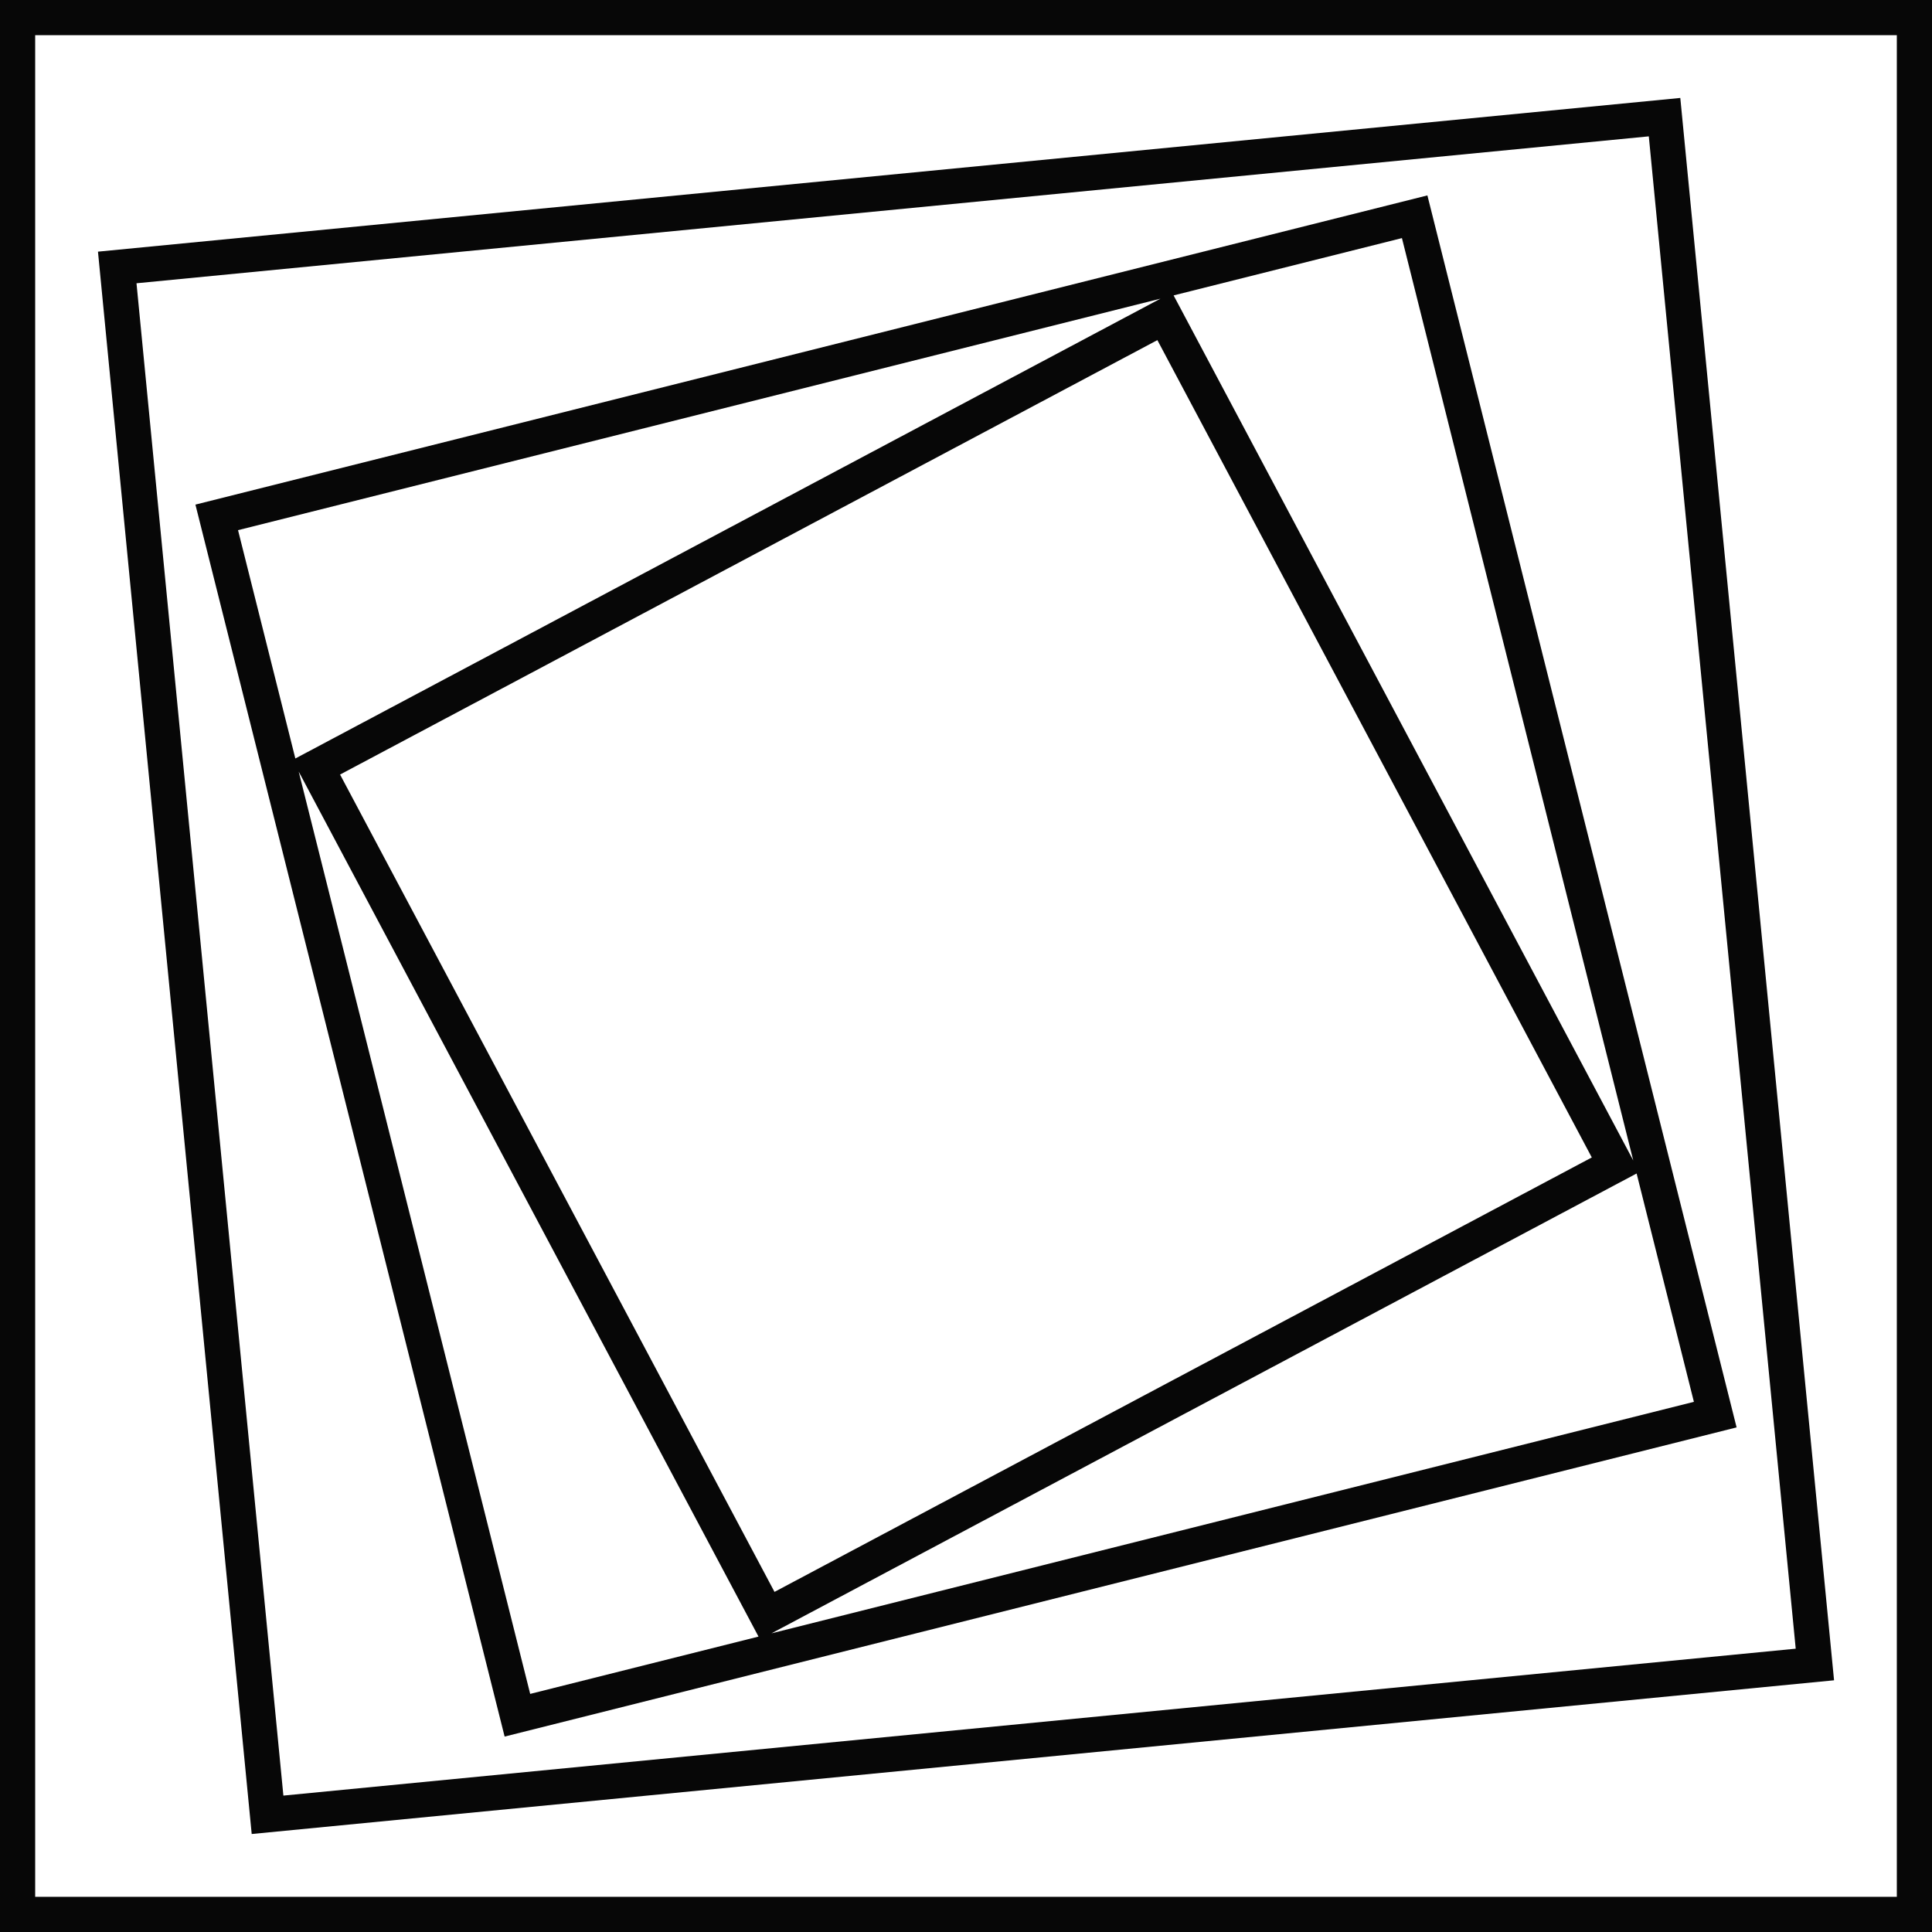
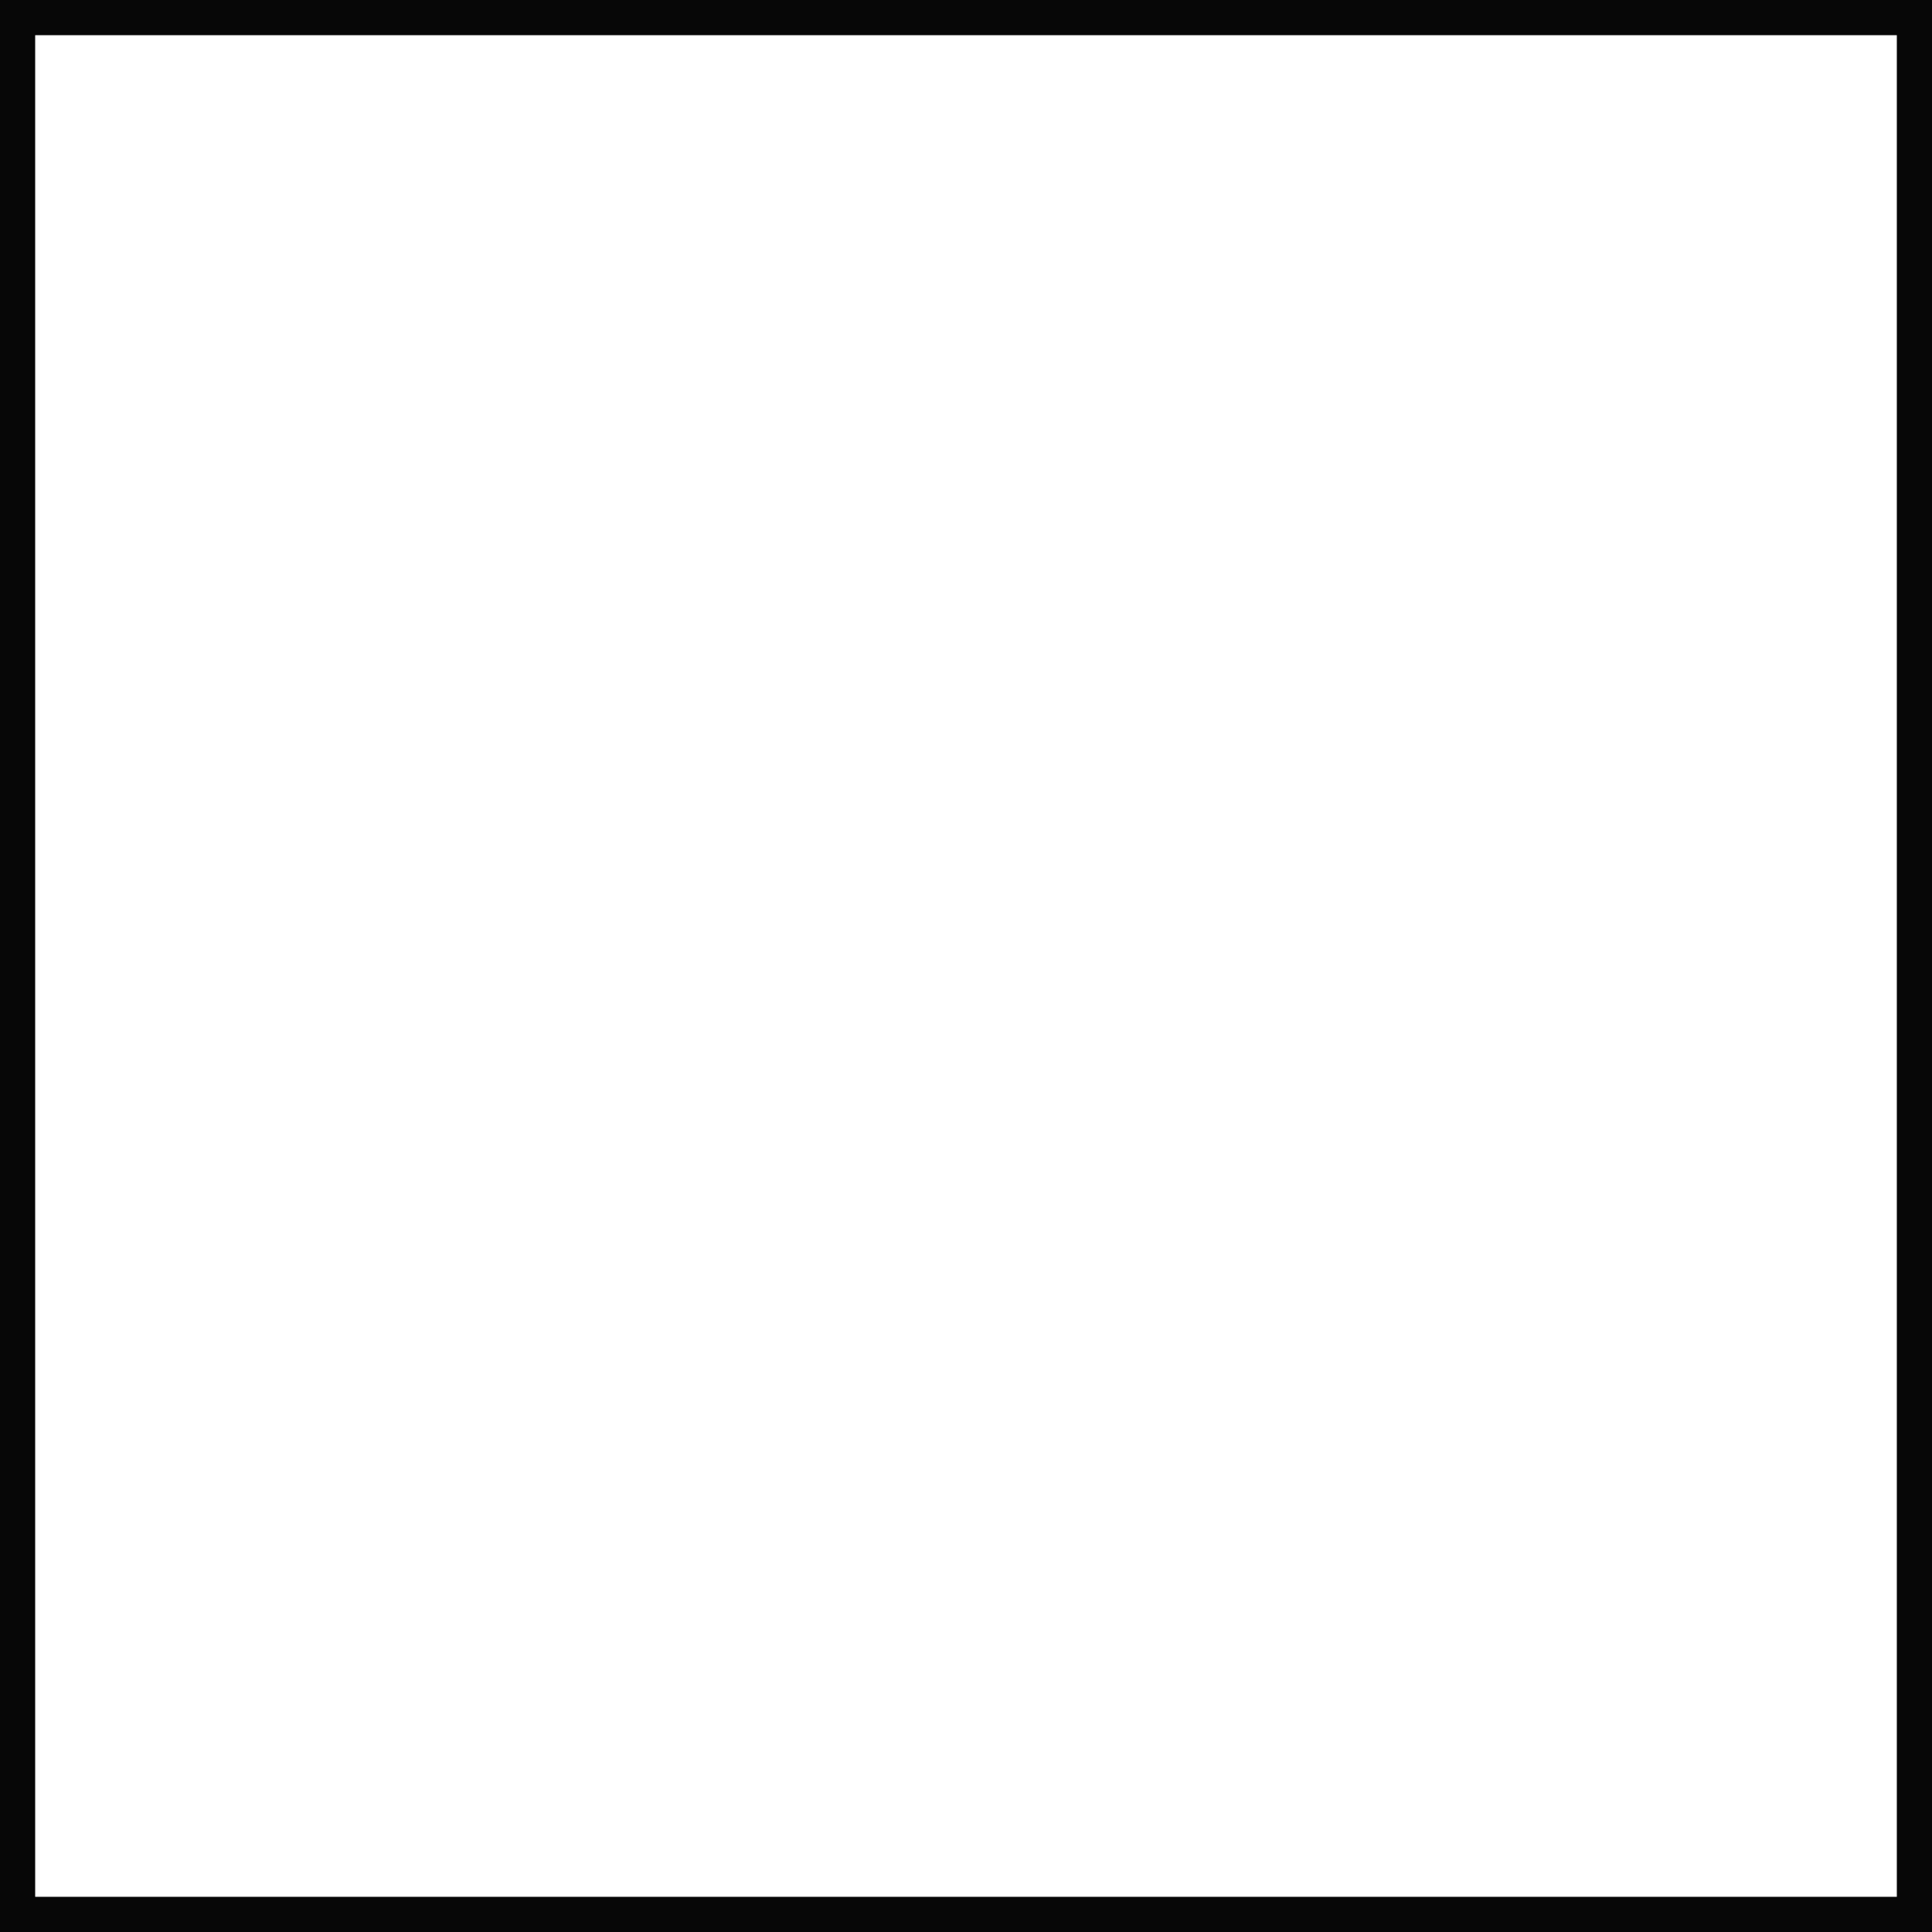
<svg xmlns="http://www.w3.org/2000/svg" width="82.391" height="82.39" viewBox="0 0 82.391 82.39">
  <g id="Groupe_624" data-name="Groupe 624" transform="translate(-2152.451 -418.943)">
    <path id="Tracé_883310" data-name="Tracé 883310" d="M2152.451,418.943v82.39h82.391v-82.39Zm80.891,80.89h-79.391v-79.39h79.391Z" fill="#070707" />
-     <path id="Tracé_883311" data-name="Tracé 883311" d="M2230.665,490.6l-6.557-67.48-67.479,6.555,6.556,67.48Zm-7.9-65.842,6.265,64.494-64.494,6.265-6.264-64.494Z" fill="#070707" />
-     <path id="Tracé_883312" data-name="Tracé 883312" d="M2226.509,479.815l-13.186-52.539-52.538,13.186L2173.971,493Zm-61.32-27.967,19.609,36.888-9.737,2.444Zm20.164,36.749,36.892-19.61,2.443,9.738Zm-18.4-36.623,34.855-18.526,18.526,34.855-34.854,18.527Zm55.149,16.458L2202.5,431.541l9.737-2.444Zm-20.163-36.752-36.893,19.609-2.444-9.737Z" fill="#070707" />
  </g>
</svg>